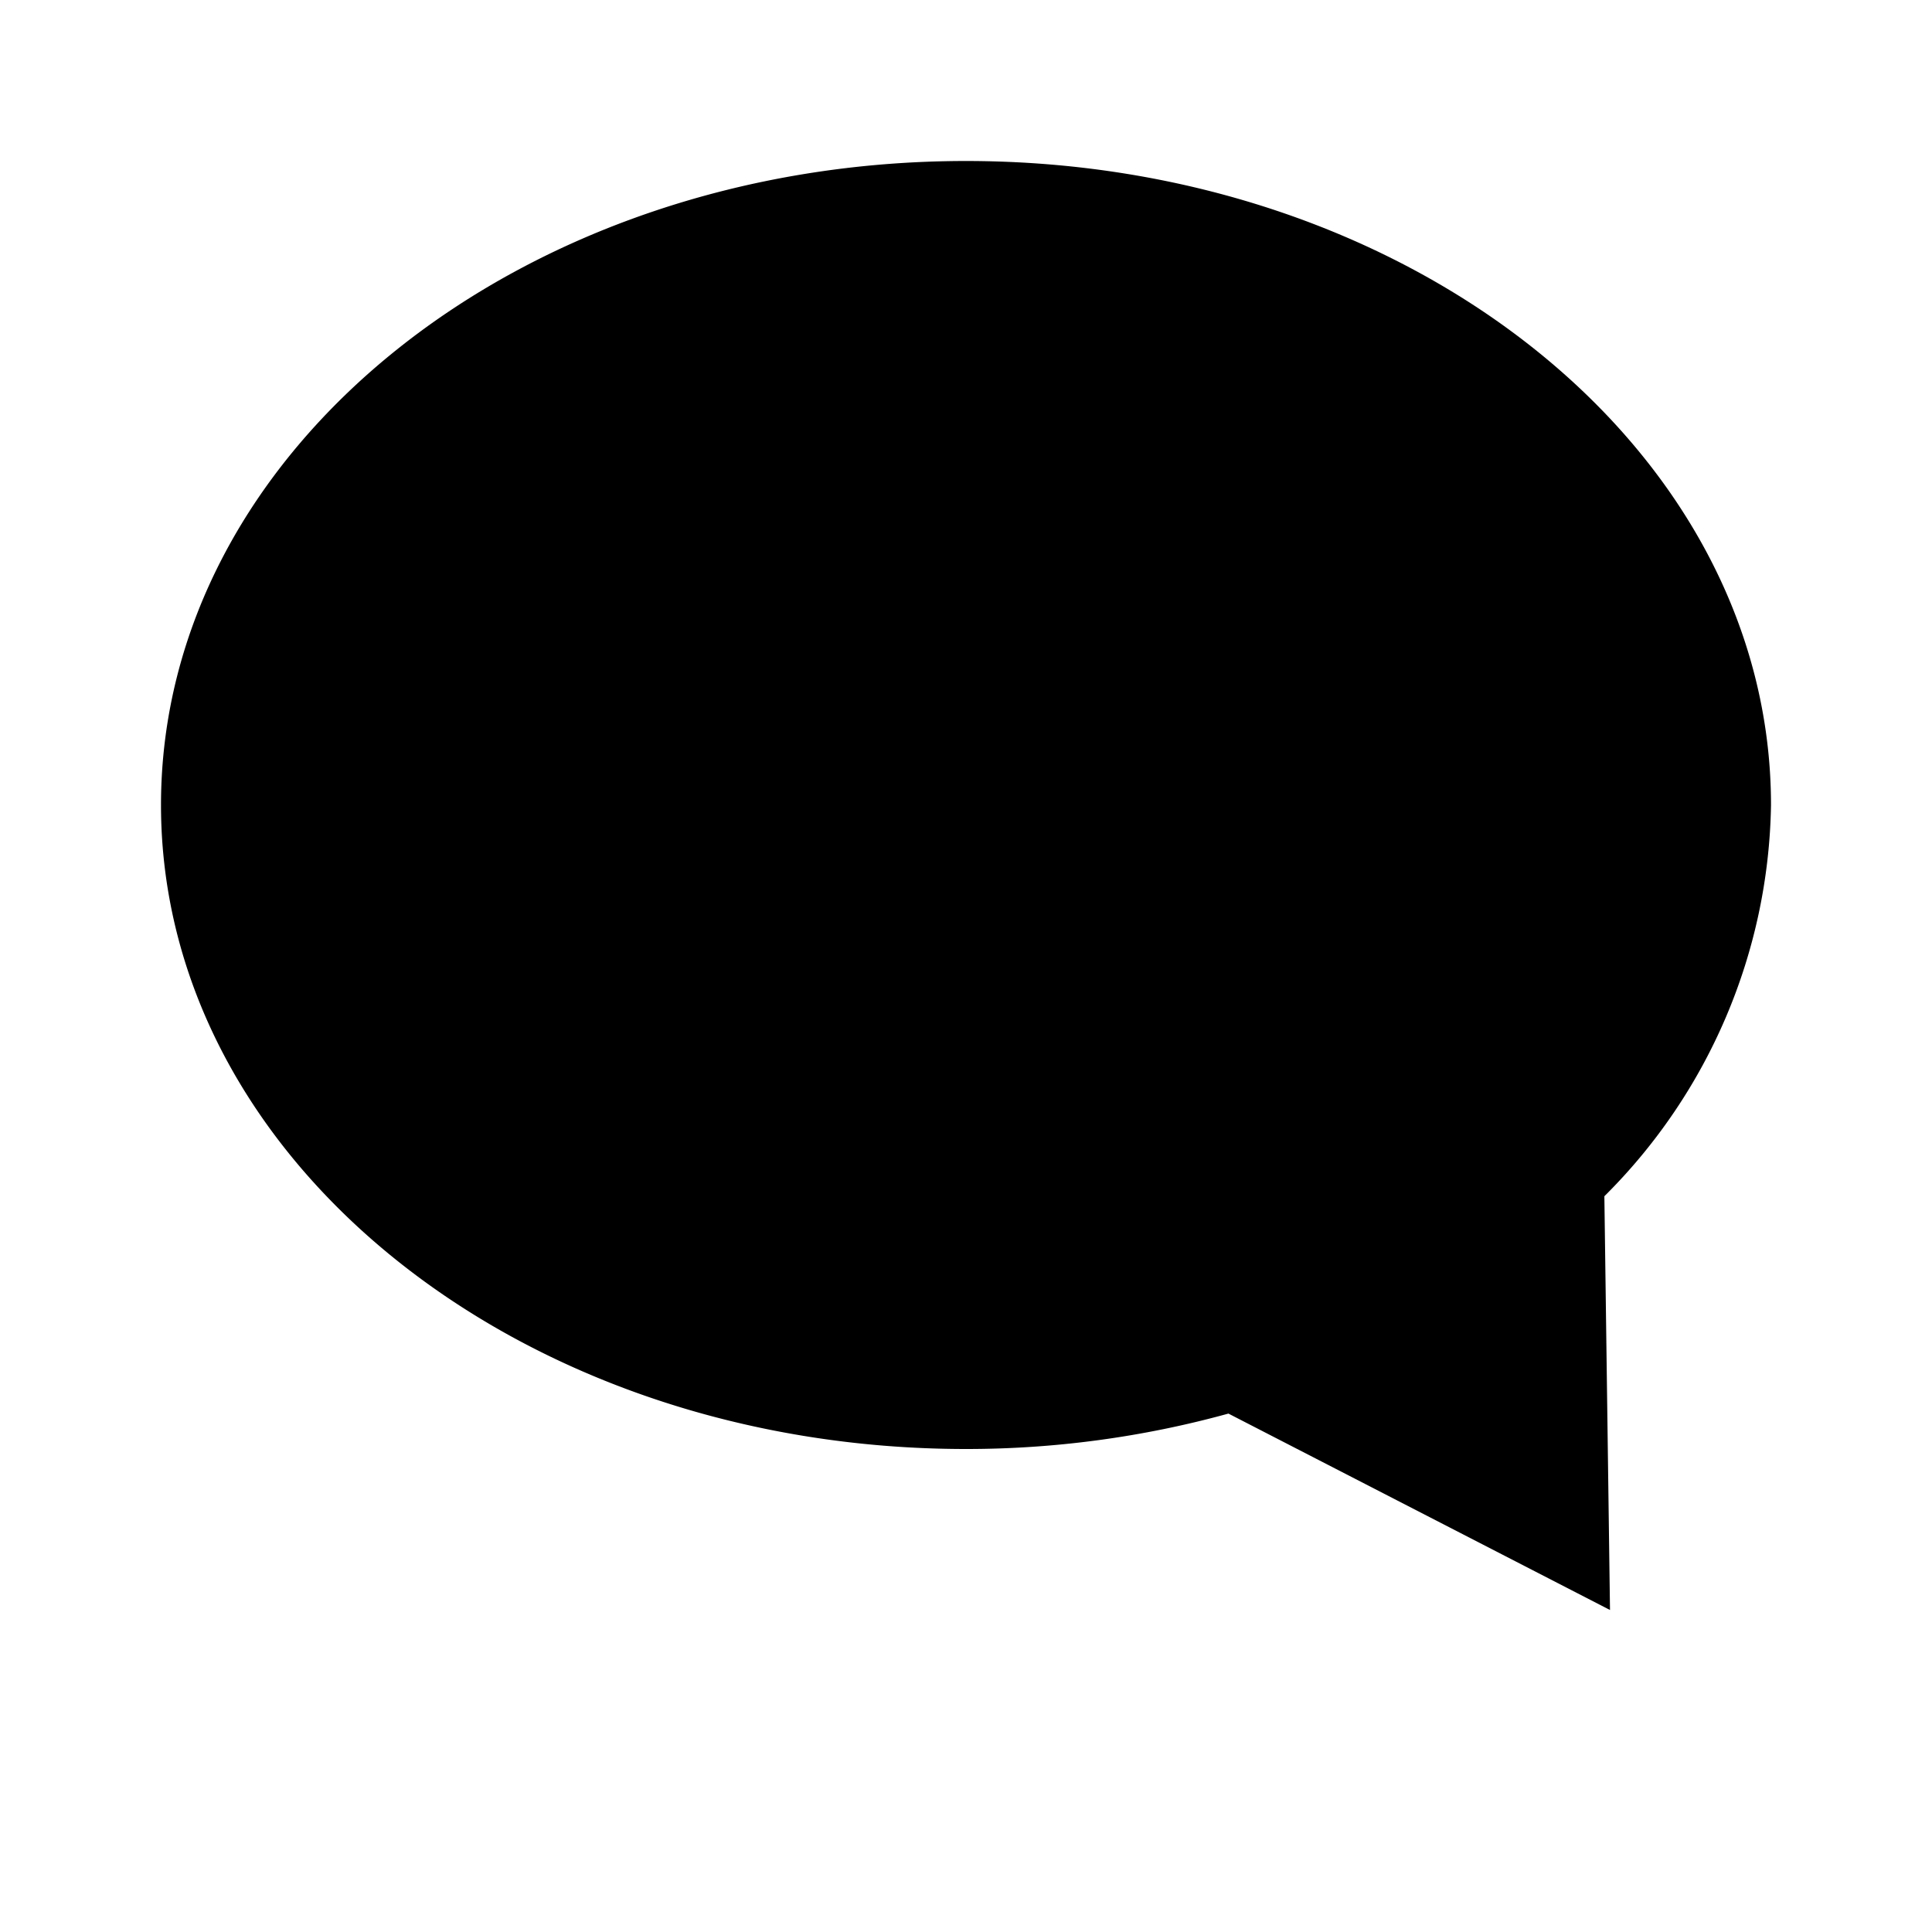
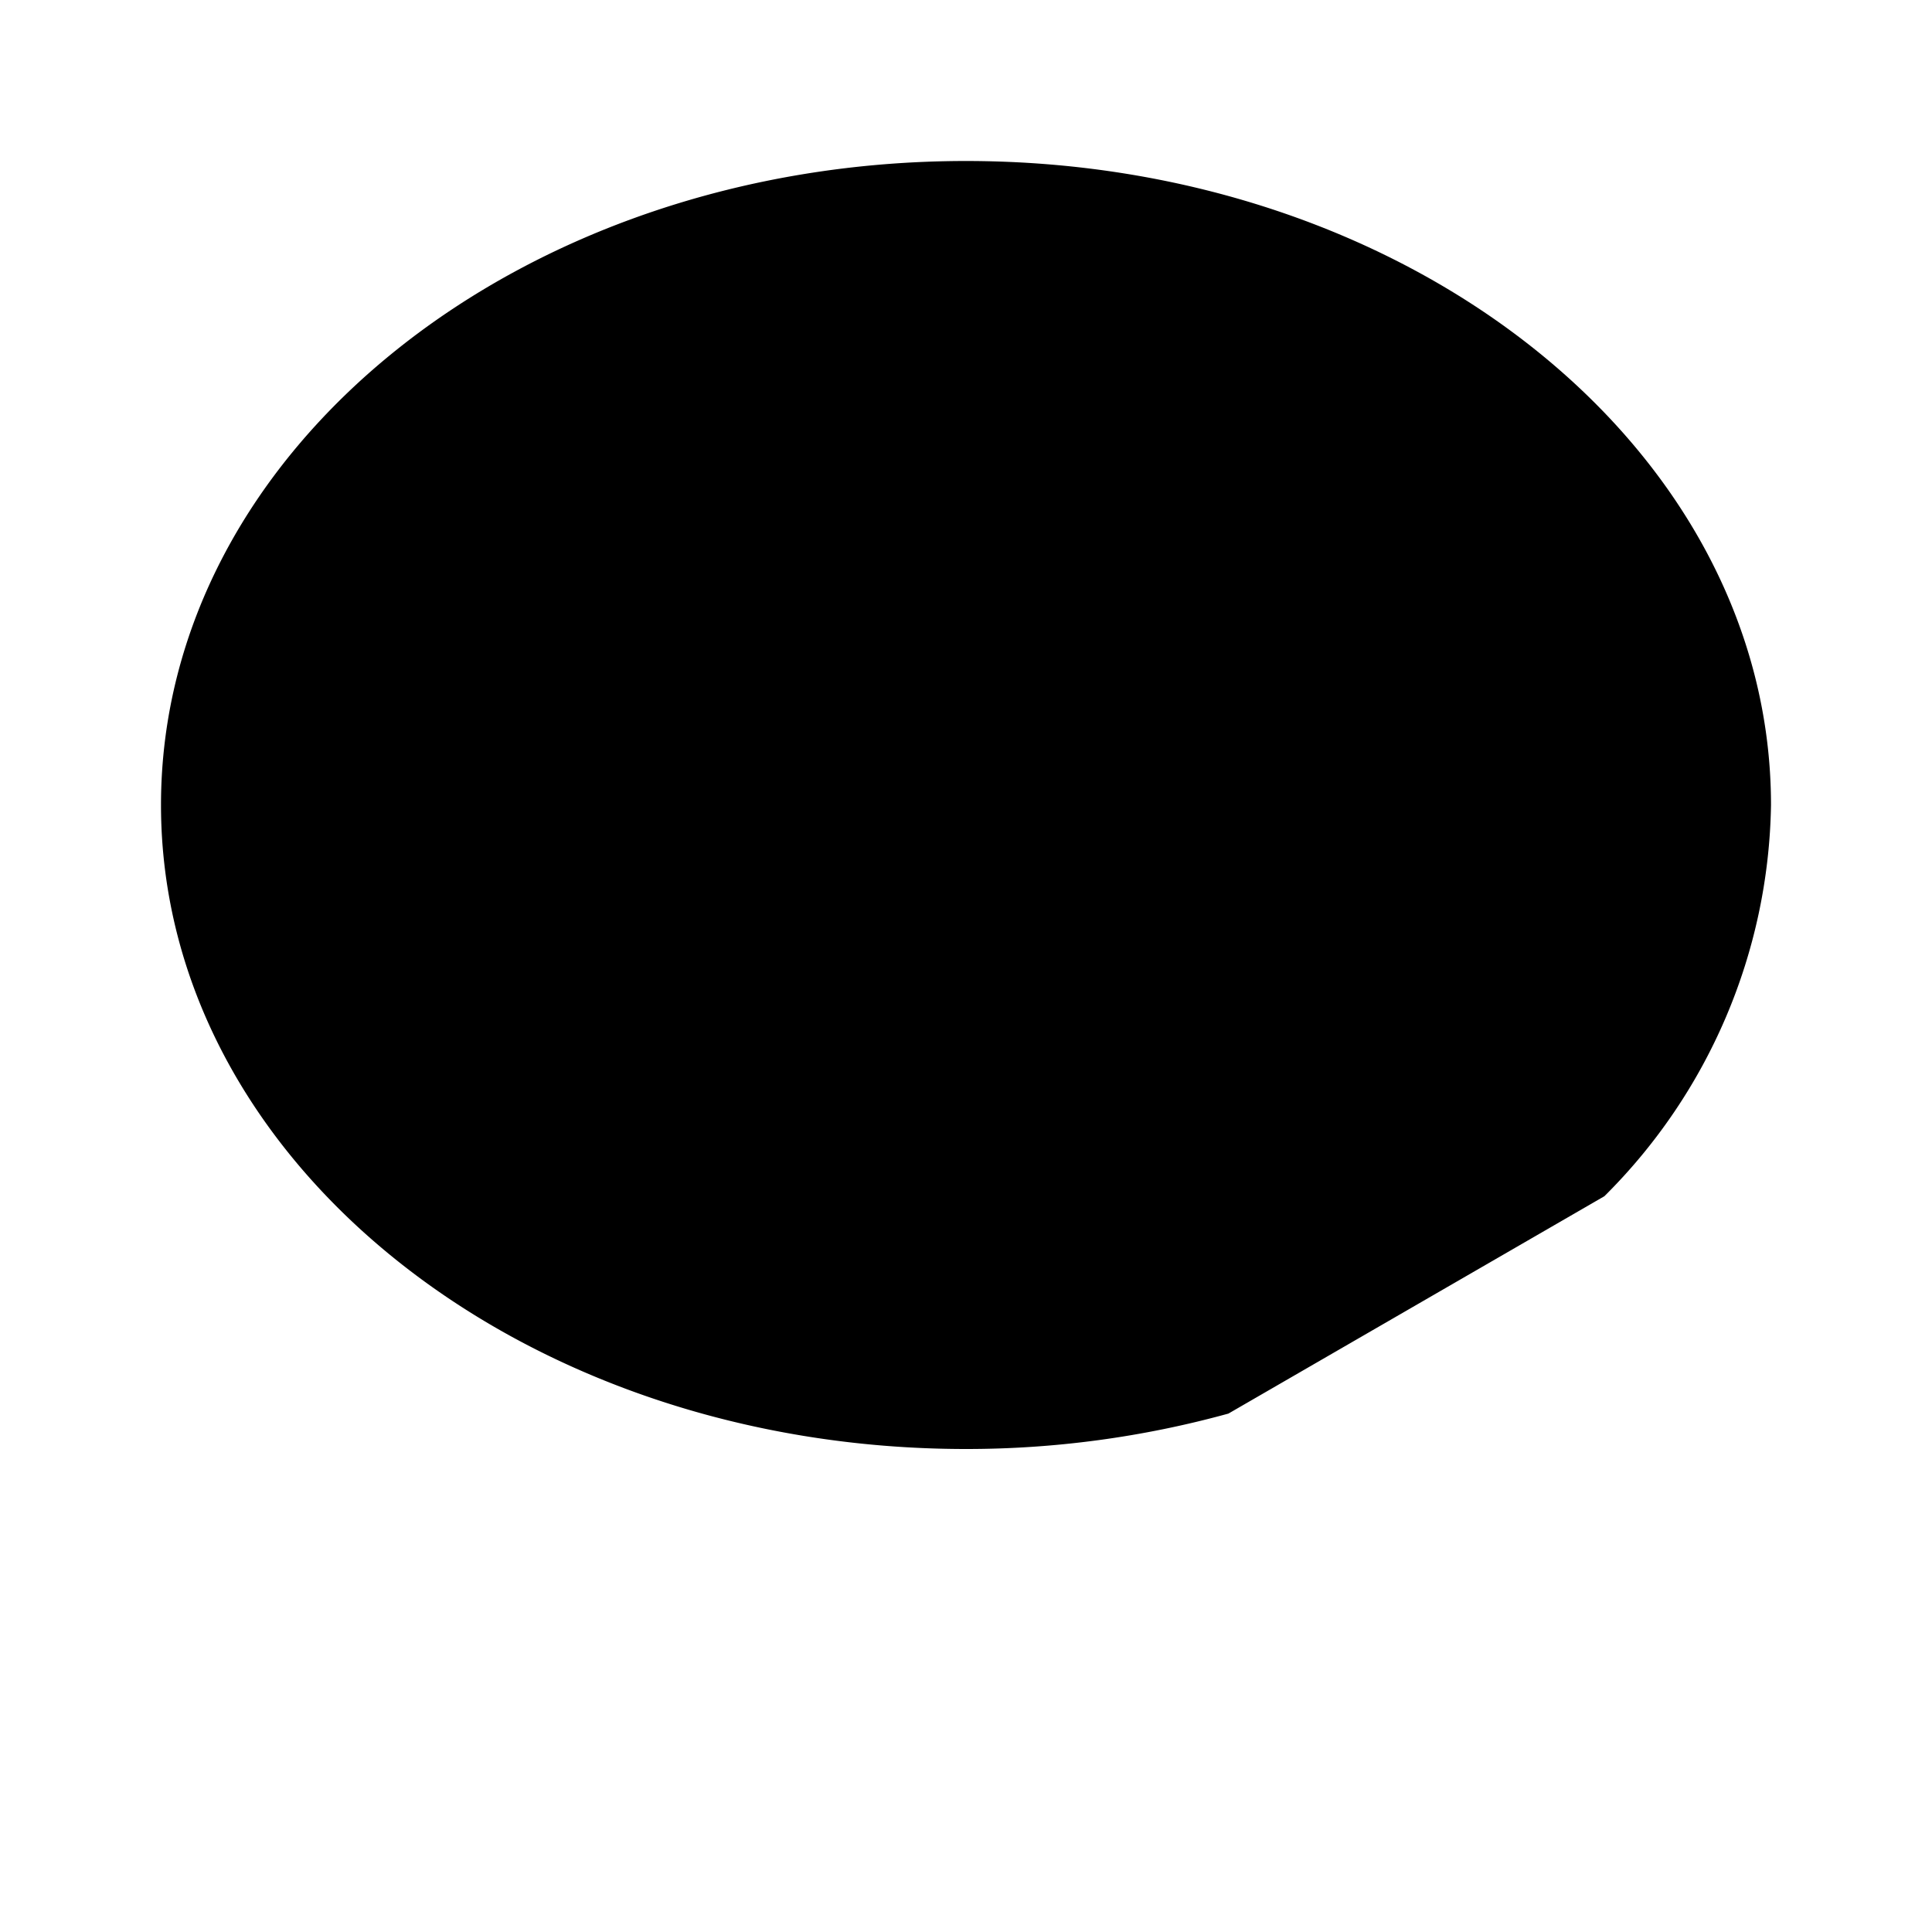
<svg xmlns="http://www.w3.org/2000/svg" fill="#000000" width="800px" height="800px" viewBox="0 0 24 24" id="5fbe864a-ecfb-4579-9add-bc31253830ae" data-name="Livello 1">
  <title>prime</title>
-   <path id="d9e9402b-be06-4b1e-b74e-1d0f5c1dabda" data-name="chat" d="M19.93,14.86A7,7,0,0,0,22,10c0-4.42-4.48-8-10-8S2,5.58,2,10s4.48,8,10,8a12.24,12.24,0,0,0,3.26-.44L20,20Z" />
+   <path id="d9e9402b-be06-4b1e-b74e-1d0f5c1dabda" data-name="chat" d="M19.93,14.86A7,7,0,0,0,22,10c0-4.42-4.48-8-10-8S2,5.58,2,10s4.48,8,10,8a12.24,12.24,0,0,0,3.26-.44Z" />
</svg>